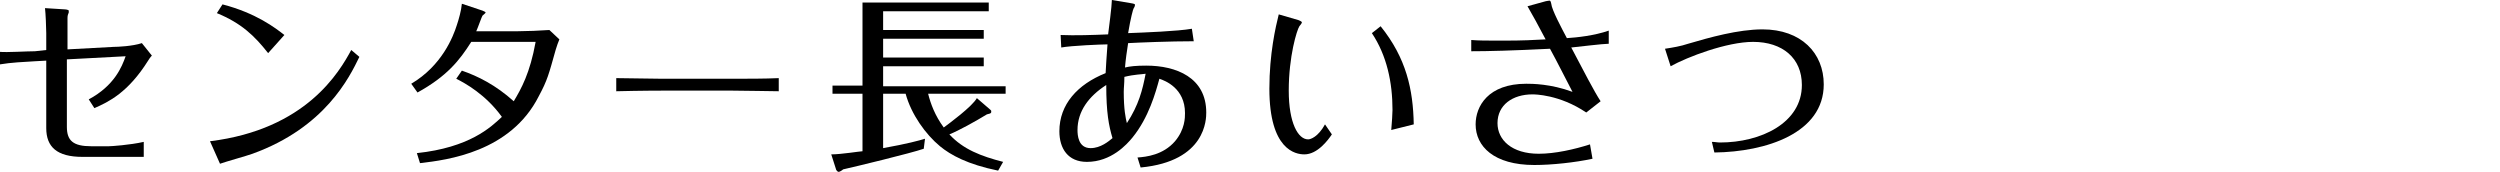
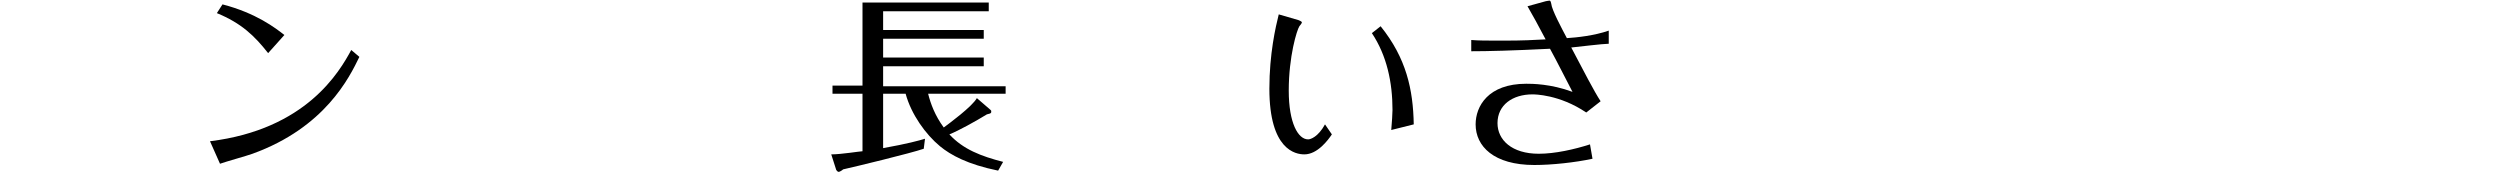
<svg xmlns="http://www.w3.org/2000/svg" version="1.1" id="レイヤー_1" x="0px" y="0px" width="400px" height="27.6px" viewBox="0 0 400 27.6" style="enable-background:new 0 0 400 27.6;" xml:space="preserve">
  <g>
    <g>
      <g>
-         <path d="M7.4,5.3c0-0.8-0.1-3.2-0.2-4l3.2,0.2c0.2,0,0.6,0.1,0.6,0.2C11,1.8,11,1.9,11,2c-0.1,0.3-0.2,0.4-0.2,0.9v5l7.4-0.4     c0.6,0,3-0.1,4.5-0.6l1.6,2c-0.3,0.3-0.4,0.5-0.6,0.8c-3.2,5.1-6.3,6.6-8.6,7.6l-0.9-1.4c4.1-2.2,5.3-5.2,5.9-6.9l-9.4,0.5v10.8     c0,2.2,1,3.1,3.9,3.1h2.8c0.4,0,3.4-0.2,5.6-0.7v2.4h-9.8c-4.1,0-5.8-1.6-5.8-4.6V9.7L5.6,9.8C3.9,9.9,1.7,10,0,10.3v-2     c1.1,0.1,4.3-0.1,5.6-0.1L7.4,8V5.3z" />
        <path d="M57.5,9.1c-1.6,3.3-5.5,11.3-17.1,15.5c-0.8,0.3-4.4,1.3-5.2,1.6l-1.6-3.6c15.4-1.9,20.7-11.1,22.6-14.6L57.5,9.1z      M42.9,8.5c-2.2-2.8-4.3-4.8-8.2-6.4l0.9-1.4c5.4,1.4,8.5,3.8,9.9,4.9L42.9,8.5z" />
-         <path d="M66.7,24.5c8.4-0.9,11.8-4.1,13.6-5.8c-2.6-3.6-5.9-5.4-7.3-6.1l0.9-1.3c2.6,0.9,5.4,2.3,8.3,4.9c1.2-2,2.6-4.5,3.5-9.5     H75.4c-1.9,3-3.9,5.5-8.6,8.1l-1-1.4c4.9-2.9,6.7-7.5,7.3-9.4c0.3-0.9,0.7-2.3,0.8-3.4l3.3,1.1c0.2,0.1,0.5,0.2,0.5,0.3     c0,0.1-0.4,0.4-0.5,0.5c-0.1,0.1-0.8,2.1-1,2.5h6.6c1.3,0,3.8-0.1,5.1-0.2l1.6,1.5c-0.2,0.5-0.4,1-0.6,1.7     c-1.1,3.9-1.3,4.8-2.7,7.4c-4.5,8.9-14.6,10.2-19,10.7L66.7,24.5z" />
-         <path d="M98.6,12.5c1.9,0,5.3,0.1,7.3,0.1h11.3c2.3,0,5.2,0,7.4-0.1v2.1c-0.9,0-5.6-0.1-7.4-0.1H106c-0.3,0-3.5,0-7.4,0.1V12.5z" />
        <path d="M158.5,17.6c0.1,0.1,0.1,0.1,0.1,0.3c0,0.3-0.4,0.3-0.7,0.4c-1.8,1.1-4.5,2.6-6,3.2c2.2,2.4,5.1,3.5,8.6,4.4l-0.8,1.4     c-4.9-1-7.6-2.5-9.3-3.9c-2.3-1.9-4.6-5.1-5.5-8.4h-3.6v8.7c3.9-0.7,5.7-1.2,6.7-1.5l-0.2,1.6c-2,0.7-11.1,2.9-12.9,3.3     c-0.2,0.2-0.6,0.4-0.7,0.4c-0.2,0-0.3-0.2-0.4-0.3l-0.8-2.5c1.6,0,4.6-0.5,5-0.5V15h-4.8v-1.3h4.8V0.4h20.2v1.4h-16.9v3h16.1v1.4     h-16.1v3h16.1v1.4h-16.1v3.2h19.6V15h-12.4c0.4,1.6,1.1,3.5,2.5,5.4c0.8-0.6,4.5-3.3,5.3-4.7L158.5,17.6z" />
-         <path d="M191,6.6c-3.8,0-8.7,0.2-10.5,0.3c-0.2,1.3-0.4,2.6-0.5,3.9c0.8-0.2,1.8-0.3,3.4-0.3c4.8,0,9.6,1.9,9.6,7.5     c0,1,0,7.8-10.5,8.8l-0.5-1.6c1.4-0.1,4.1-0.4,6-2.6c1.6-1.9,1.6-3.8,1.6-4.5c0-4-3.2-5.2-4.1-5.5c-0.6,2.2-1.7,6.2-4.3,9.4     c-0.9,1.1-3.4,3.9-7.3,3.9c-3,0-4.4-2.1-4.4-4.9c0-4.3,2.9-7.5,7.4-9.3c0.1-1.5,0.1-2.2,0.3-4.6c-0.9,0-5.8,0.2-7.4,0.5l-0.1-2     c2.3,0.1,5.2,0,7.6-0.1c0.1-0.8,0.6-4.6,0.6-5.5l3,0.5c0.7,0.1,0.7,0.2,0.7,0.3c0,0.1-0.1,0.4-0.2,0.5c-0.1,0.1-0.5,1.6-0.9,4     c2.6-0.1,7.9-0.3,10.2-0.7L191,6.6z M172.4,20.8c0,0.8,0.1,2.9,2.1,2.9c1.6,0,2.9-1.1,3.5-1.6c-0.6-2-1-4.1-1-8.5     C174.2,15.4,172.4,17.8,172.4,20.8z M179.9,12.3c0,1.1-0.1,1.7-0.1,2.4c0,2.8,0.3,4.2,0.5,5c1.9-2.9,2.5-5.3,3-7.9     C182.7,11.9,181.5,11.9,179.9,12.3z" />
        <path d="M207.7,3.2c0.2,0.1,0.6,0.2,0.6,0.4c0,0.1-0.3,0.5-0.4,0.6c-0.4,0.6-1.7,4.8-1.7,10.3c0,5.2,1.5,7.8,3.1,7.8     c0.4,0,1.6-0.4,2.7-2.4l1.1,1.6c-0.6,0.9-2.3,3.2-4.4,3.2c-1.4,0-5.6-0.7-5.6-10.5c0-5.6,1-9.9,1.5-11.9L207.7,3.2z M220.9,4.2     c4.1,5.1,5.2,10.1,5.3,15.7l-3.6,0.9c0.1-1.2,0.2-2.6,0.2-3.2c0-4.4-0.9-8.7-3.3-12.3L220.9,4.2z" />
        <path d="M235.4,6.4c1.3,0.1,2.3,0.1,5.2,0.1c3.1,0,4.8-0.1,6.7-0.2c-1.1-2.1-2.2-4.1-2.9-5.3l2.9-0.8c0.1,0,0.4-0.1,0.6-0.1     c0.1,0,0.2,0,0.3,0.5c0.1,1,1.6,3.8,2.5,5.5c1.6-0.1,4.4-0.4,6.7-1.2V7c-0.9,0-5,0.5-6,0.6c1.9,3.6,3.7,7.1,4.7,8.6l-2.3,1.8     c-4.3-2.9-8.3-2.9-8.6-2.9c-3.2,0-5.6,1.7-5.6,4.6c0,2.7,2.3,4.9,6.6,4.9c2.6,0,5.7-0.7,8.2-1.5l0.4,2.3c-2.8,0.6-6.5,1-9.3,1     c-6.5,0-9.4-3-9.4-6.5c0-2.9,2-6.5,8.1-6.5c0.9,0,3.9,0,7.4,1.3c-1.1-2.1-2.5-4.9-3.6-6.9c-6,0.3-10,0.4-12.6,0.4V6.4z" />
-         <path d="M266.4,7.8c1.3-0.2,2.5-0.4,3.7-0.8c3.4-1,8-2.3,11.9-2.3c6.2,0,9.8,3.8,9.8,8.8c0,7.8-9.2,10.8-17.5,10.9l-0.4-1.7     c0.5,0,0.9,0.1,1.3,0.1c6.5,0,13.1-3.1,13.1-9.2c0-4.3-3.1-6.9-7.8-6.9c-4.2,0-10.5,2.4-13.2,3.9L266.4,7.8z" />
      </g>
    </g>
  </g>
</svg>